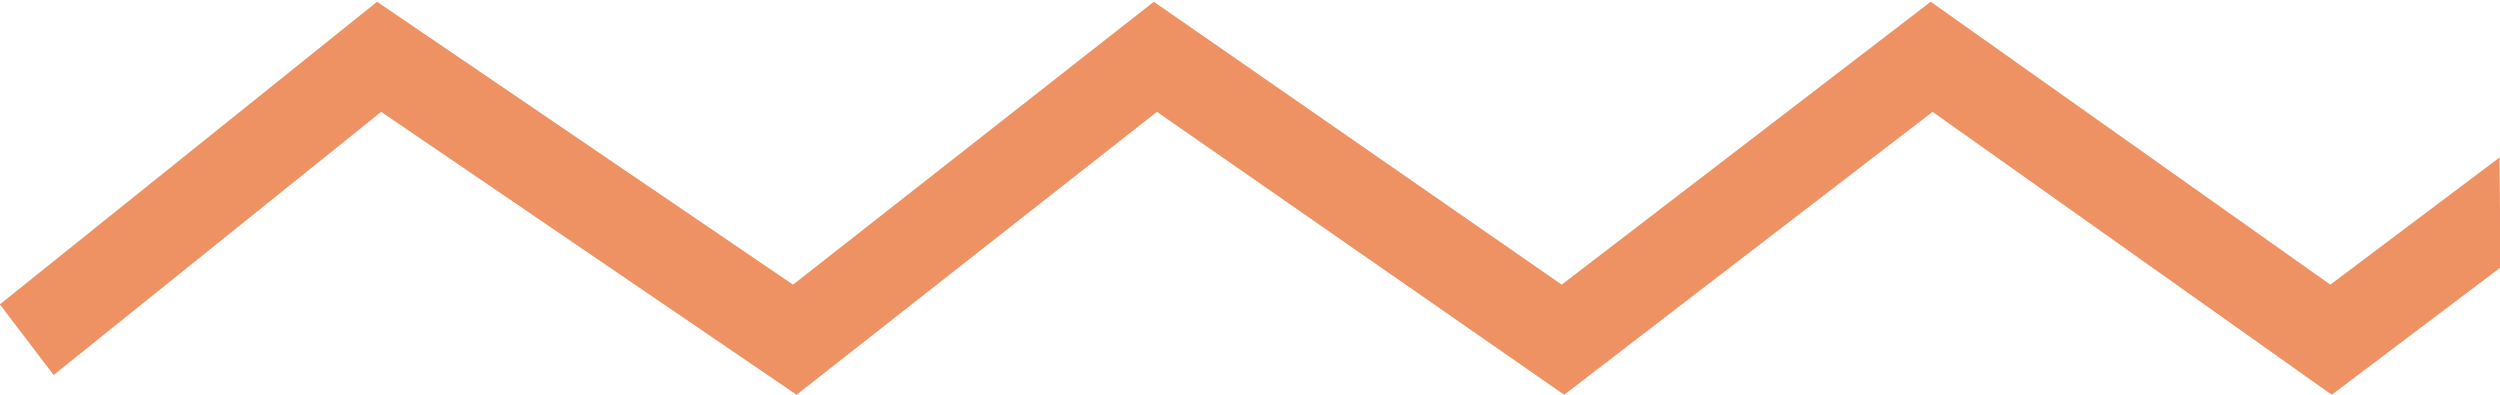
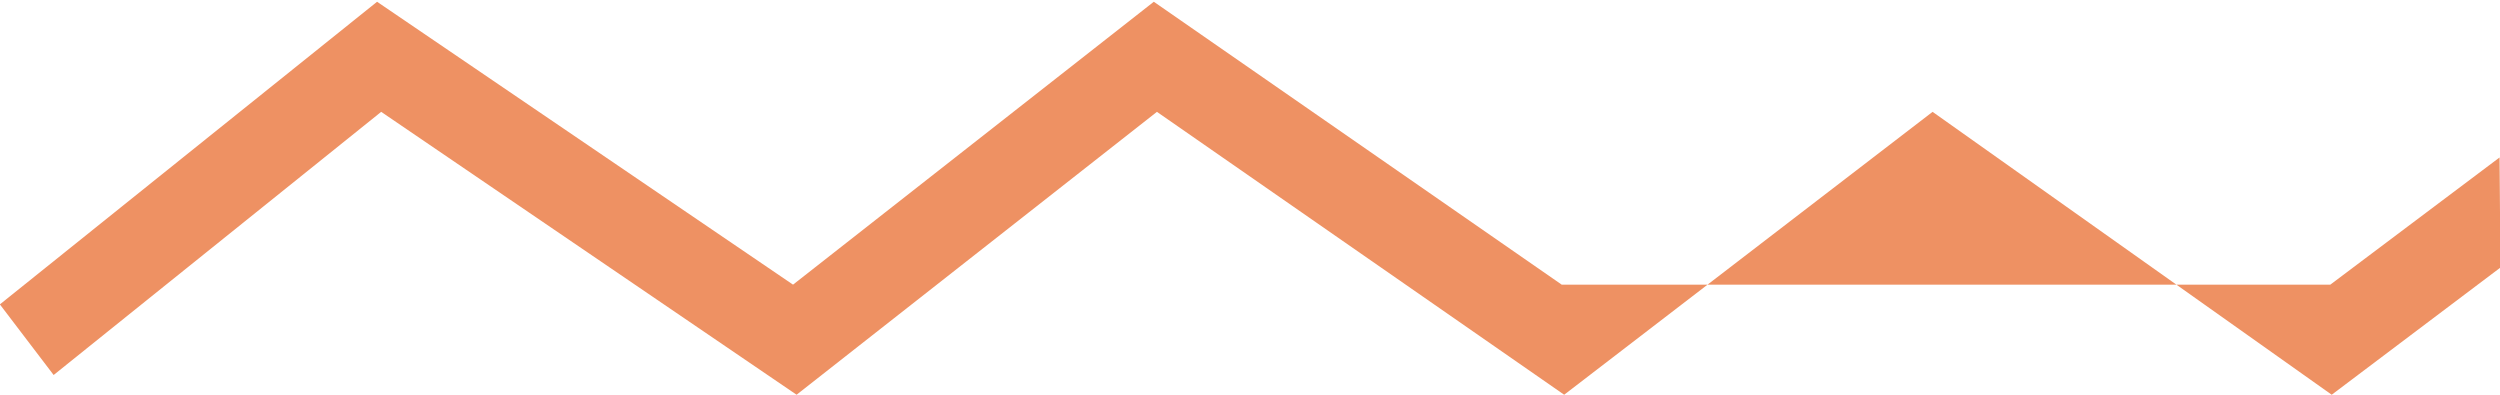
<svg xmlns="http://www.w3.org/2000/svg" width="57" height="9" viewBox="0 0 57 9" fill="none">
-   <path fill-rule="evenodd" clip-rule="evenodd" d="M57.01 6.1L53.163 9L44.063 2.55L35.663 9L26.378 2.55L18.162 9L8.691 2.55L1.223 8.55L-0.003 6.94L8.597 0.04L18.081 6.49L26.307 0.04L35.607 6.49L44.02 0.04L53.131 6.49L56.99 3.59" fill="#EE9163" />
+   <path fill-rule="evenodd" clip-rule="evenodd" d="M57.01 6.1L53.163 9L44.063 2.55L35.663 9L26.378 2.55L18.162 9L8.691 2.55L1.223 8.55L-0.003 6.94L8.597 0.04L18.081 6.49L26.307 0.04L35.607 6.49L53.131 6.49L56.99 3.59" fill="#EE9163" />
</svg>